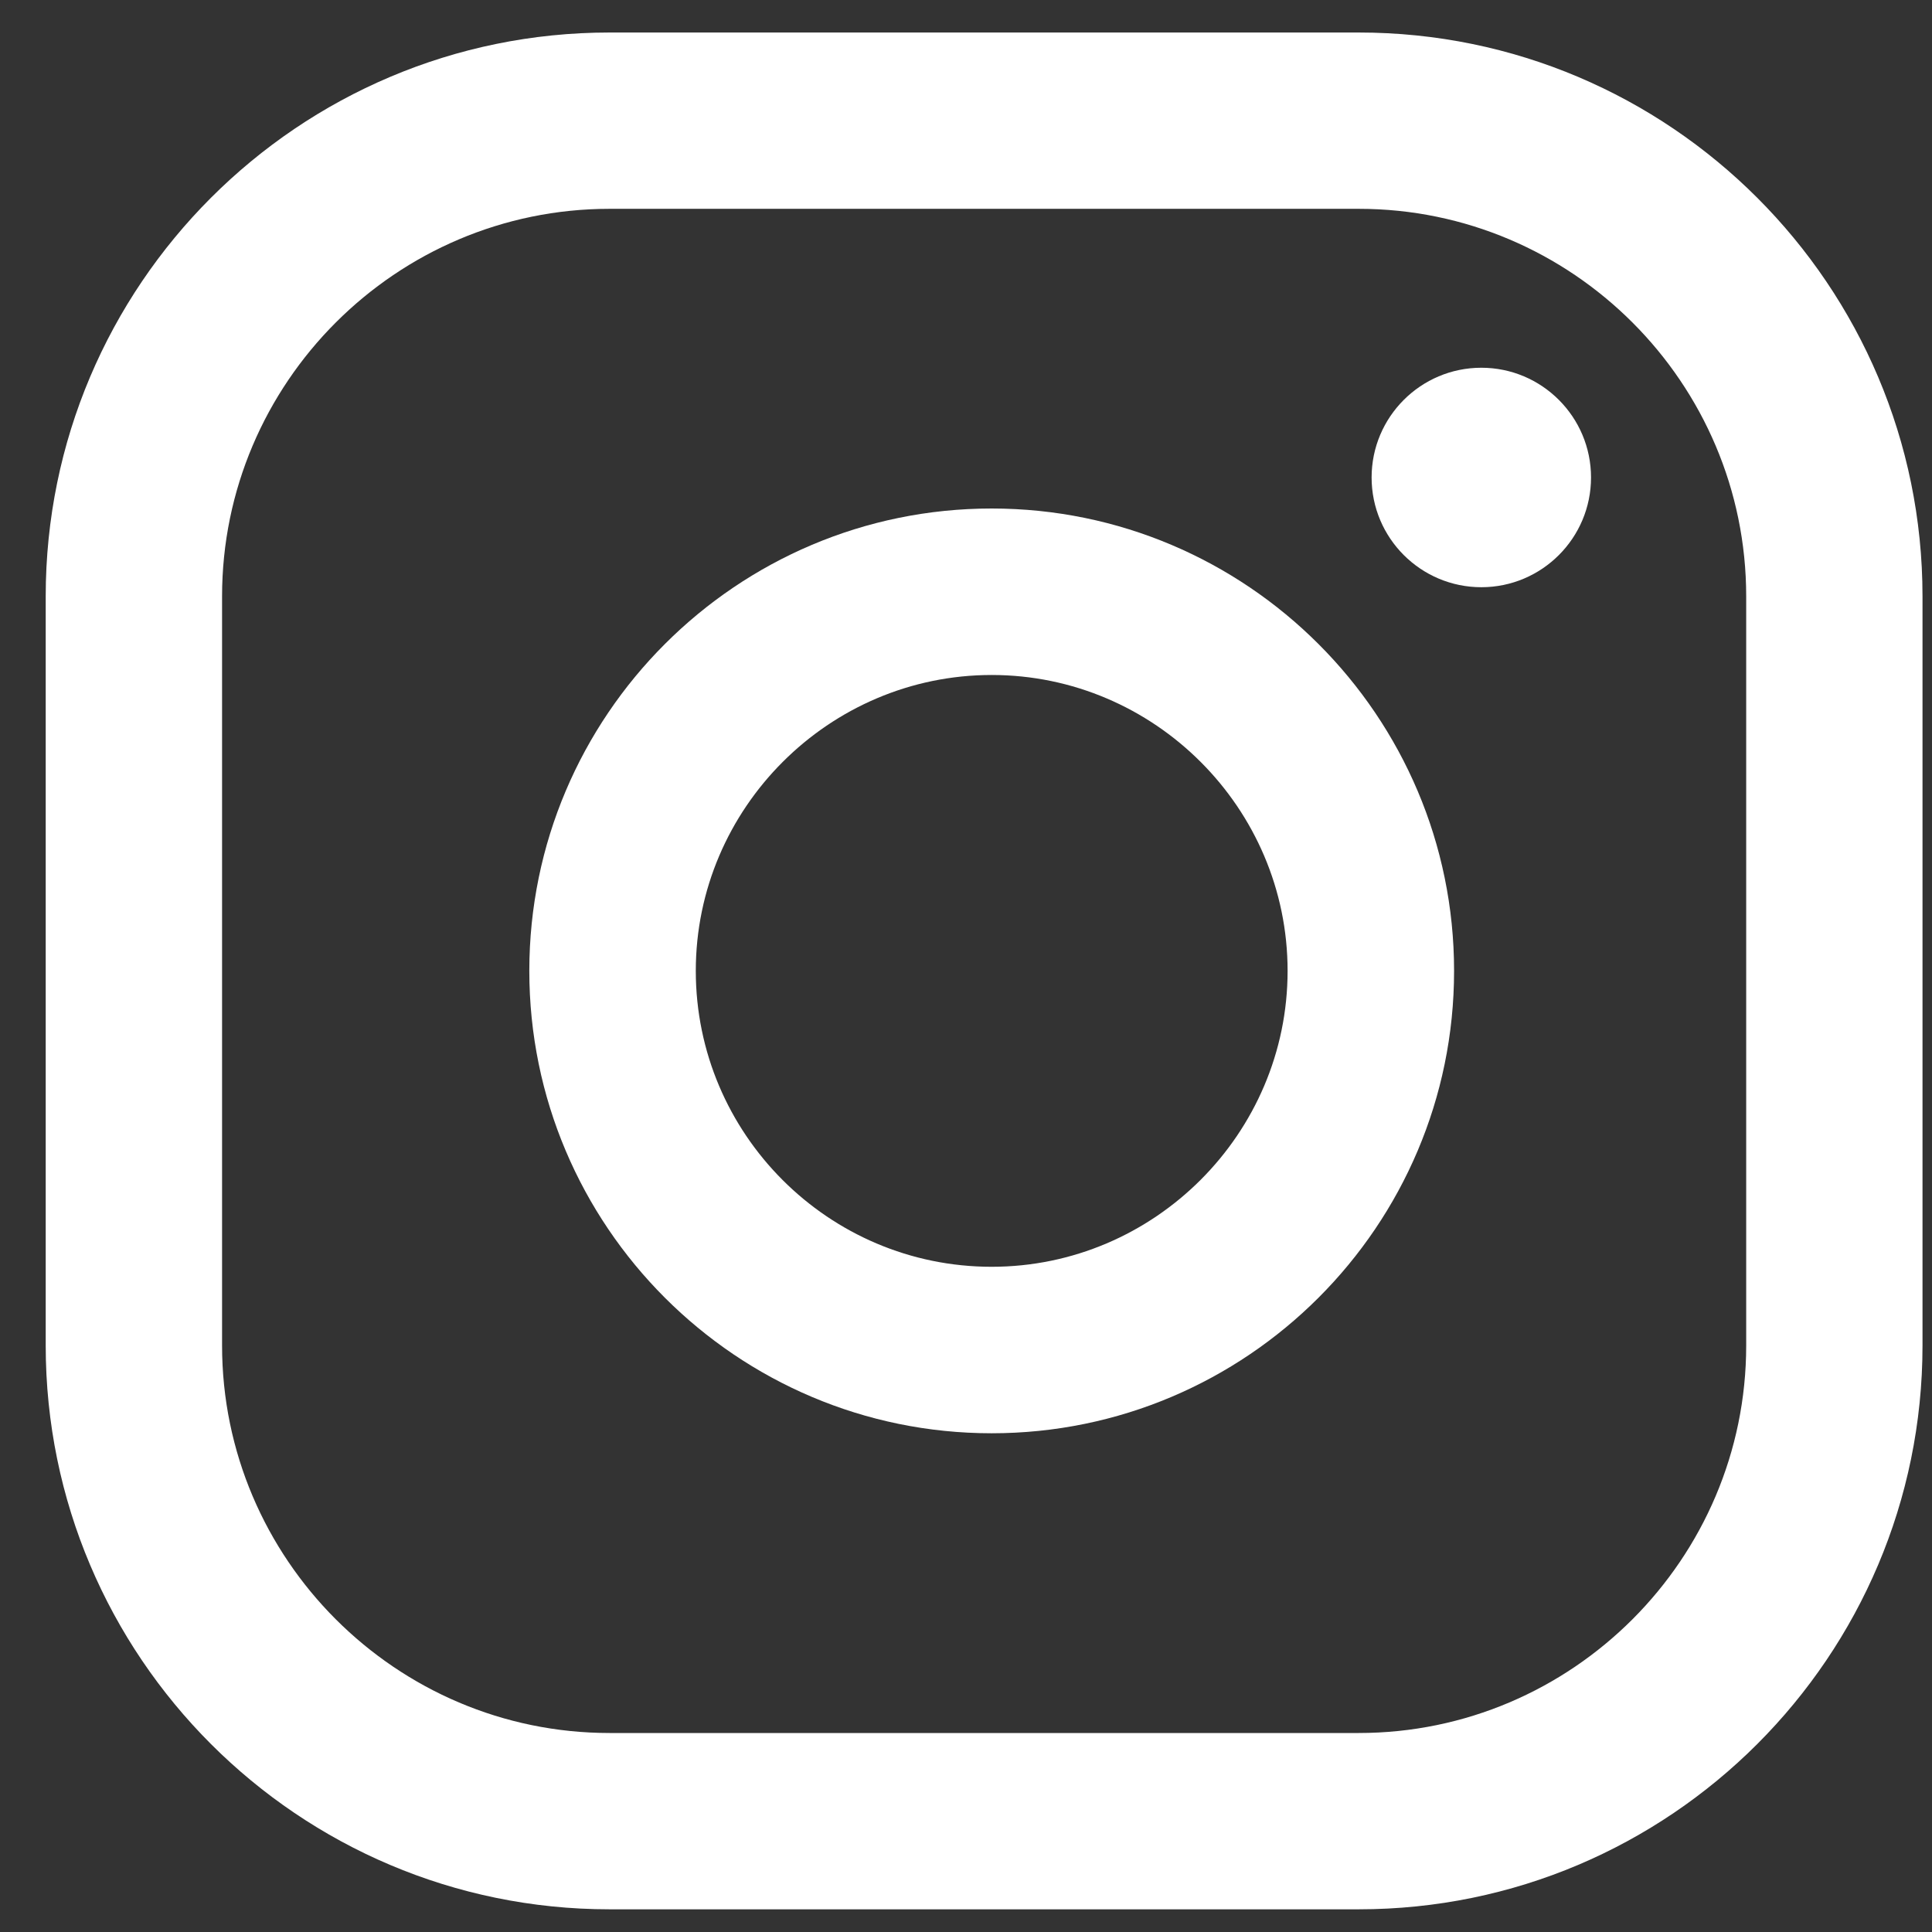
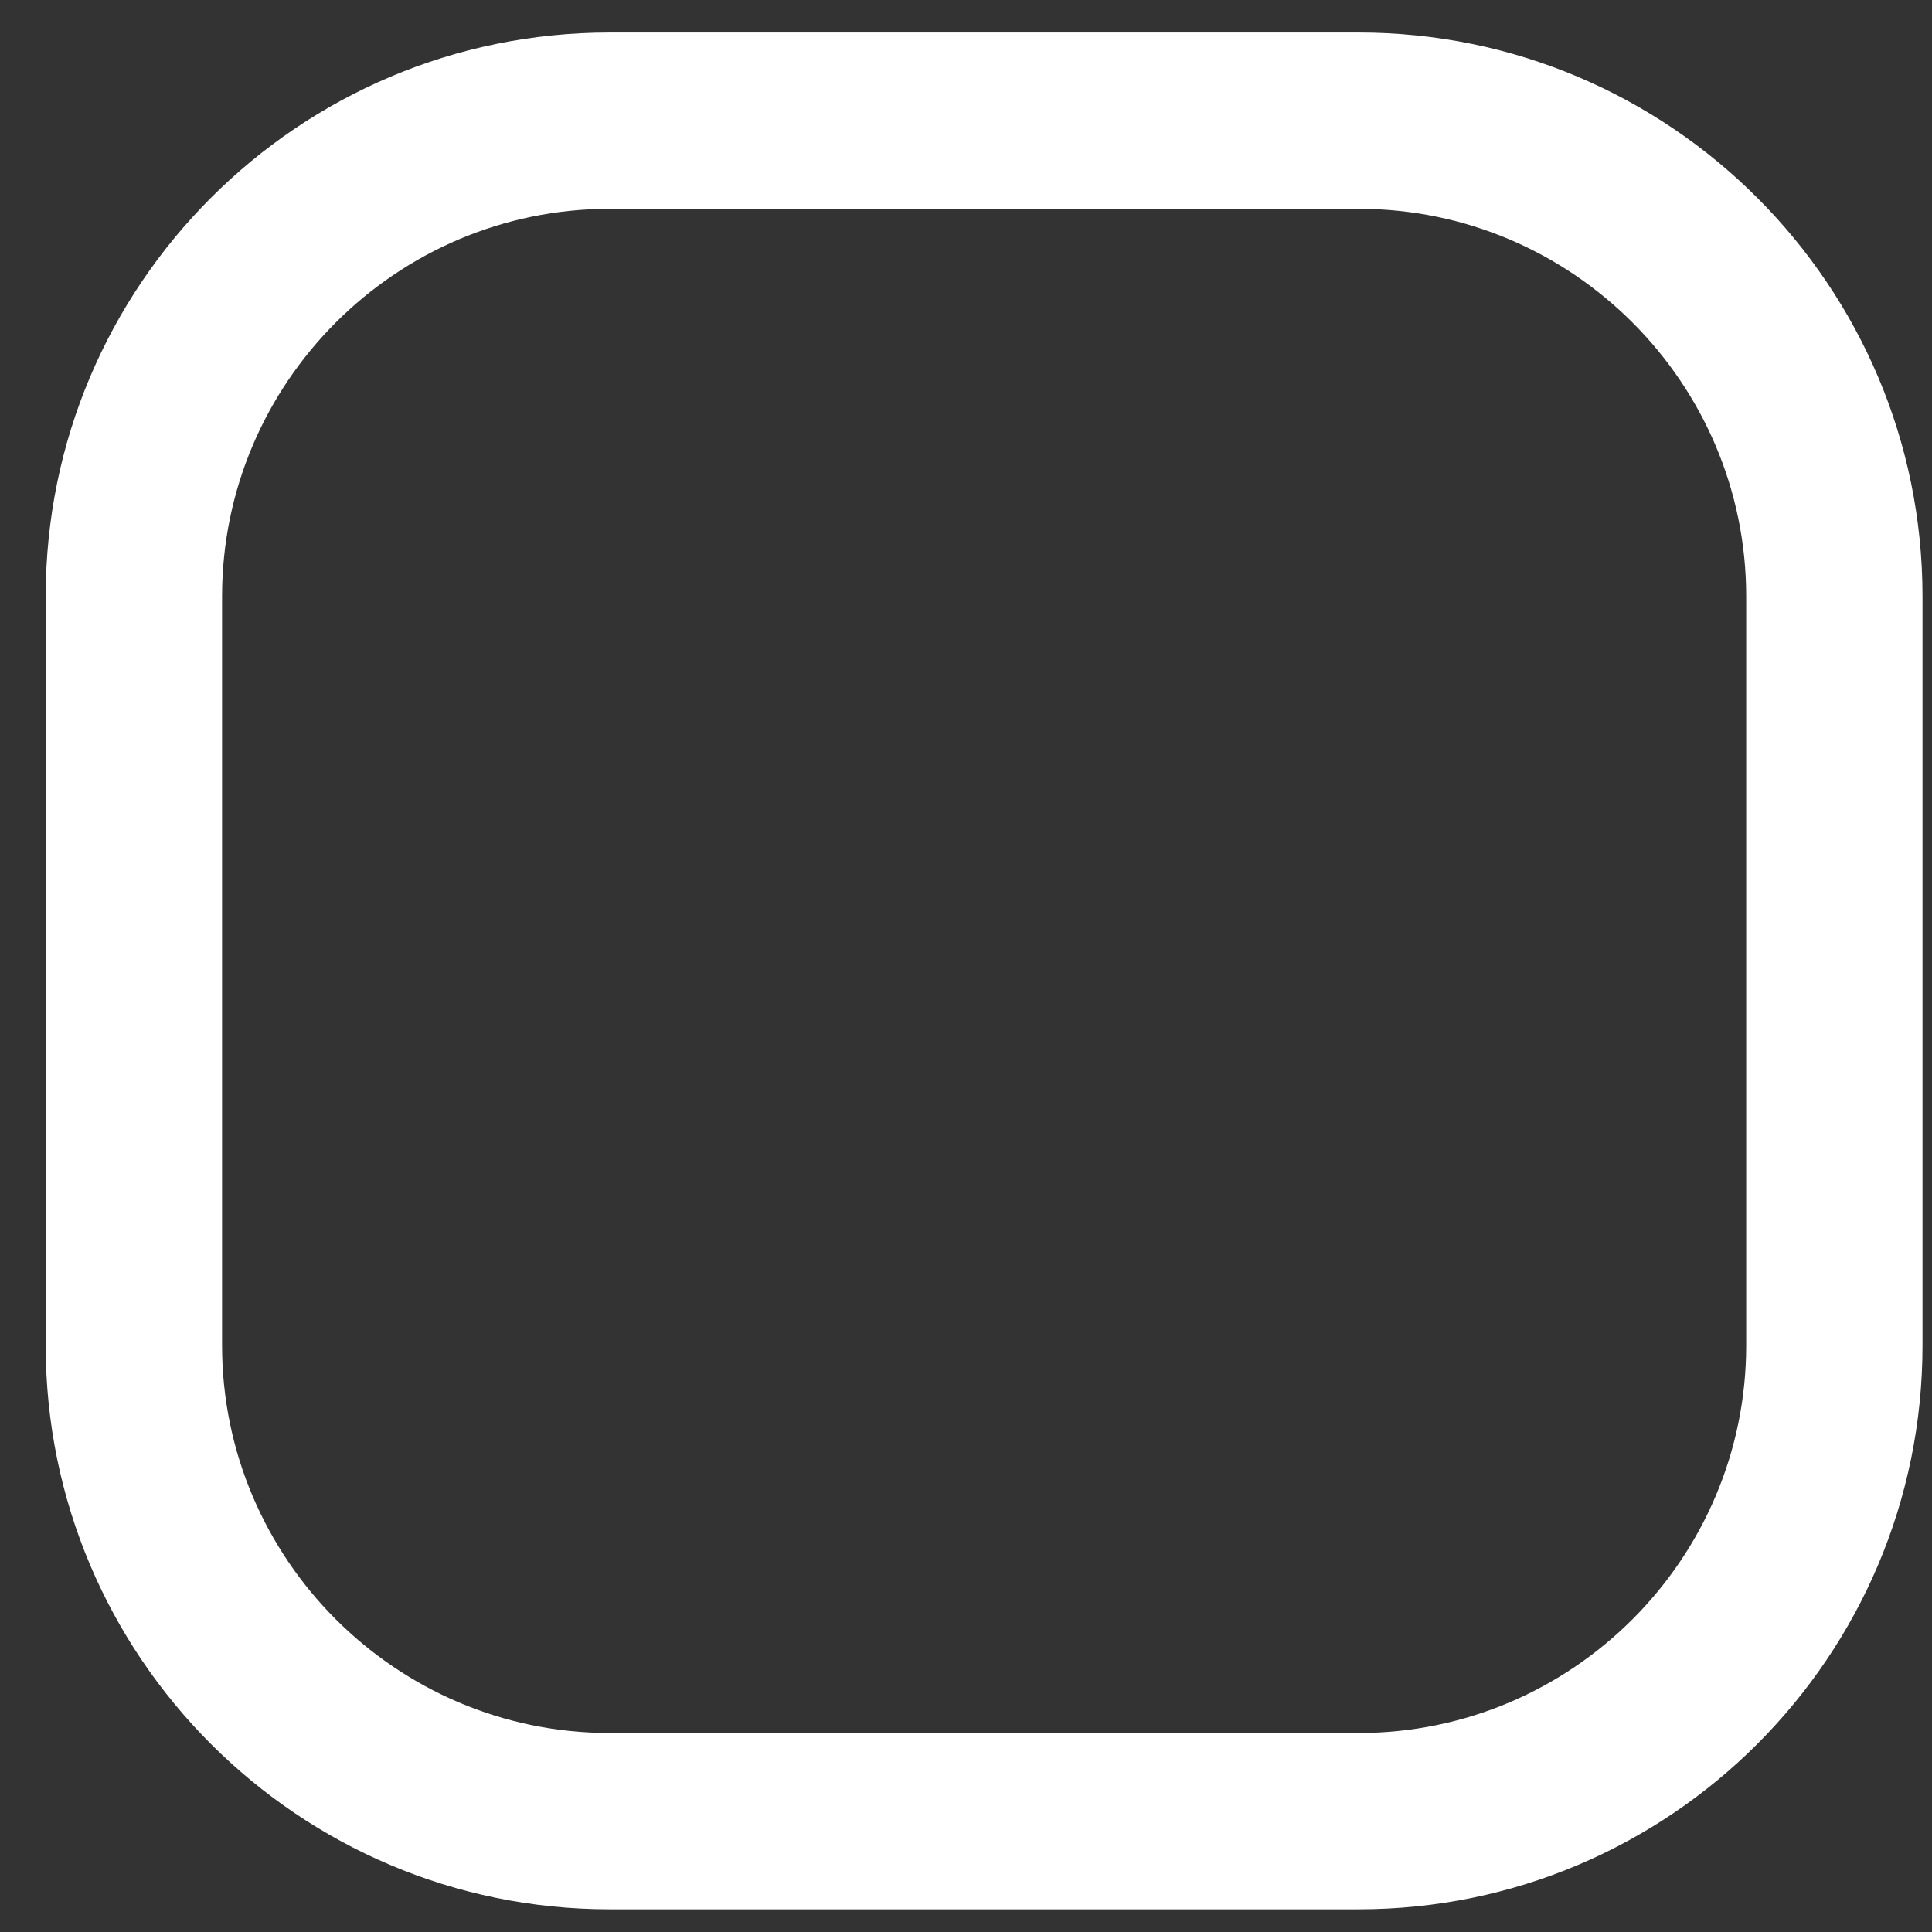
<svg xmlns="http://www.w3.org/2000/svg" width="35" height="35" viewBox="0 0 35 35" fill="none">
  <rect x="0" y="0" width="35" height="35" fill="#333333" stroke="none" />
-   <path d="M26.836 6.662C25.739 6.662 24.848 7.553 24.848 8.65C24.848 9.747 25.739 10.638 26.836 10.638C27.932 10.638 28.823 9.747 28.823 8.65C28.823 7.553 27.932 6.662 26.836 6.662Z" fill="white" />
-   <path d="M17.965 9.212C13.345 9.212 9.589 12.968 9.589 17.588C9.589 22.209 13.345 25.965 17.965 25.965C22.585 25.965 26.342 22.209 26.342 17.588C26.342 12.968 22.585 9.212 17.965 9.212ZM17.965 22.949C15.004 22.949 12.605 20.536 12.605 17.588C12.605 14.641 15.018 12.228 17.965 12.228C20.913 12.228 23.326 14.641 23.326 17.588C23.326 20.536 20.913 22.949 17.965 22.949Z" fill="white" />
  <path d="M24.615 34.589H11.042C5.407 34.589 0.828 30.01 0.828 24.375V10.803C0.828 5.168 5.407 0.589 11.042 0.589H24.615C30.249 0.589 34.828 5.168 34.828 10.803V24.375C34.828 30.01 30.249 34.589 24.615 34.589ZM11.042 3.783C7.176 3.783 4.023 6.936 4.023 10.803V24.375C4.023 28.241 7.176 31.395 11.042 31.395H24.615C28.481 31.395 31.634 28.241 31.634 24.375V10.803C31.634 6.936 28.481 3.783 24.615 3.783H11.042Z" fill="white" />
</svg>